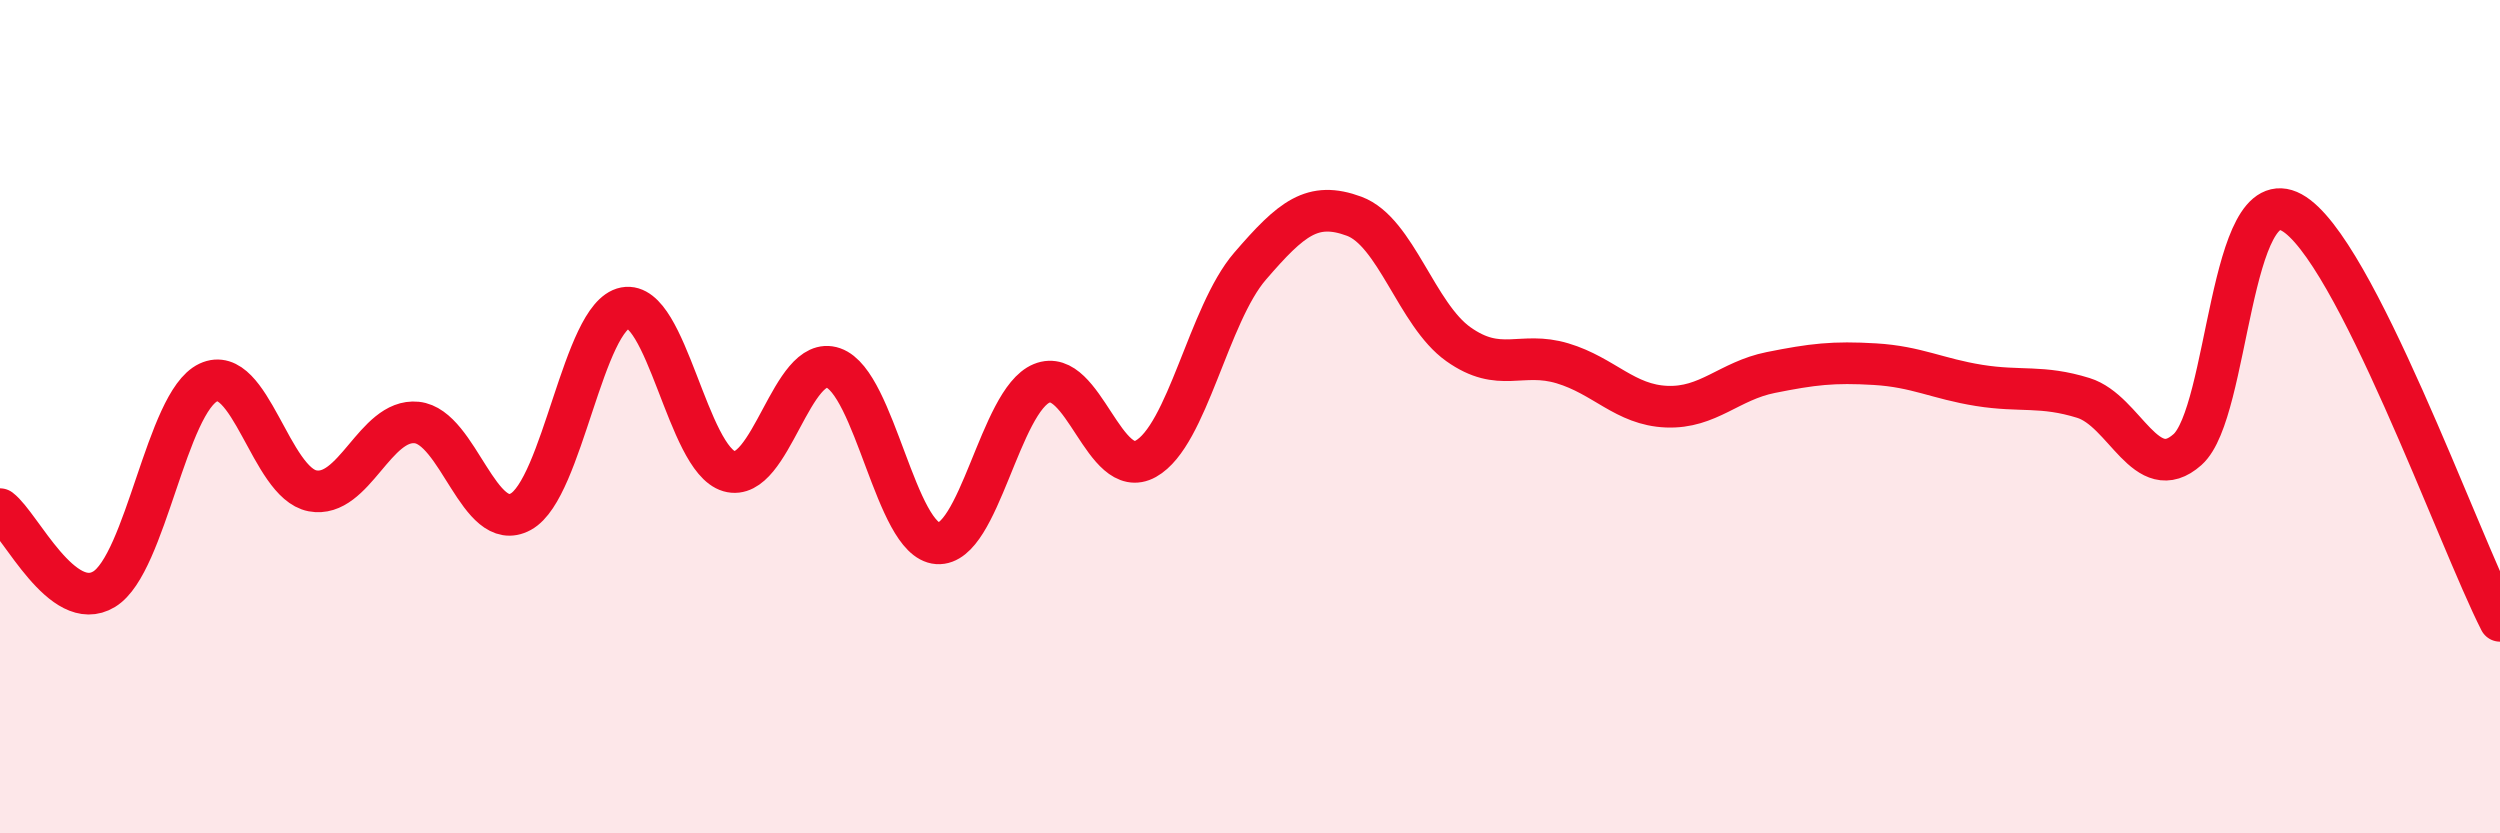
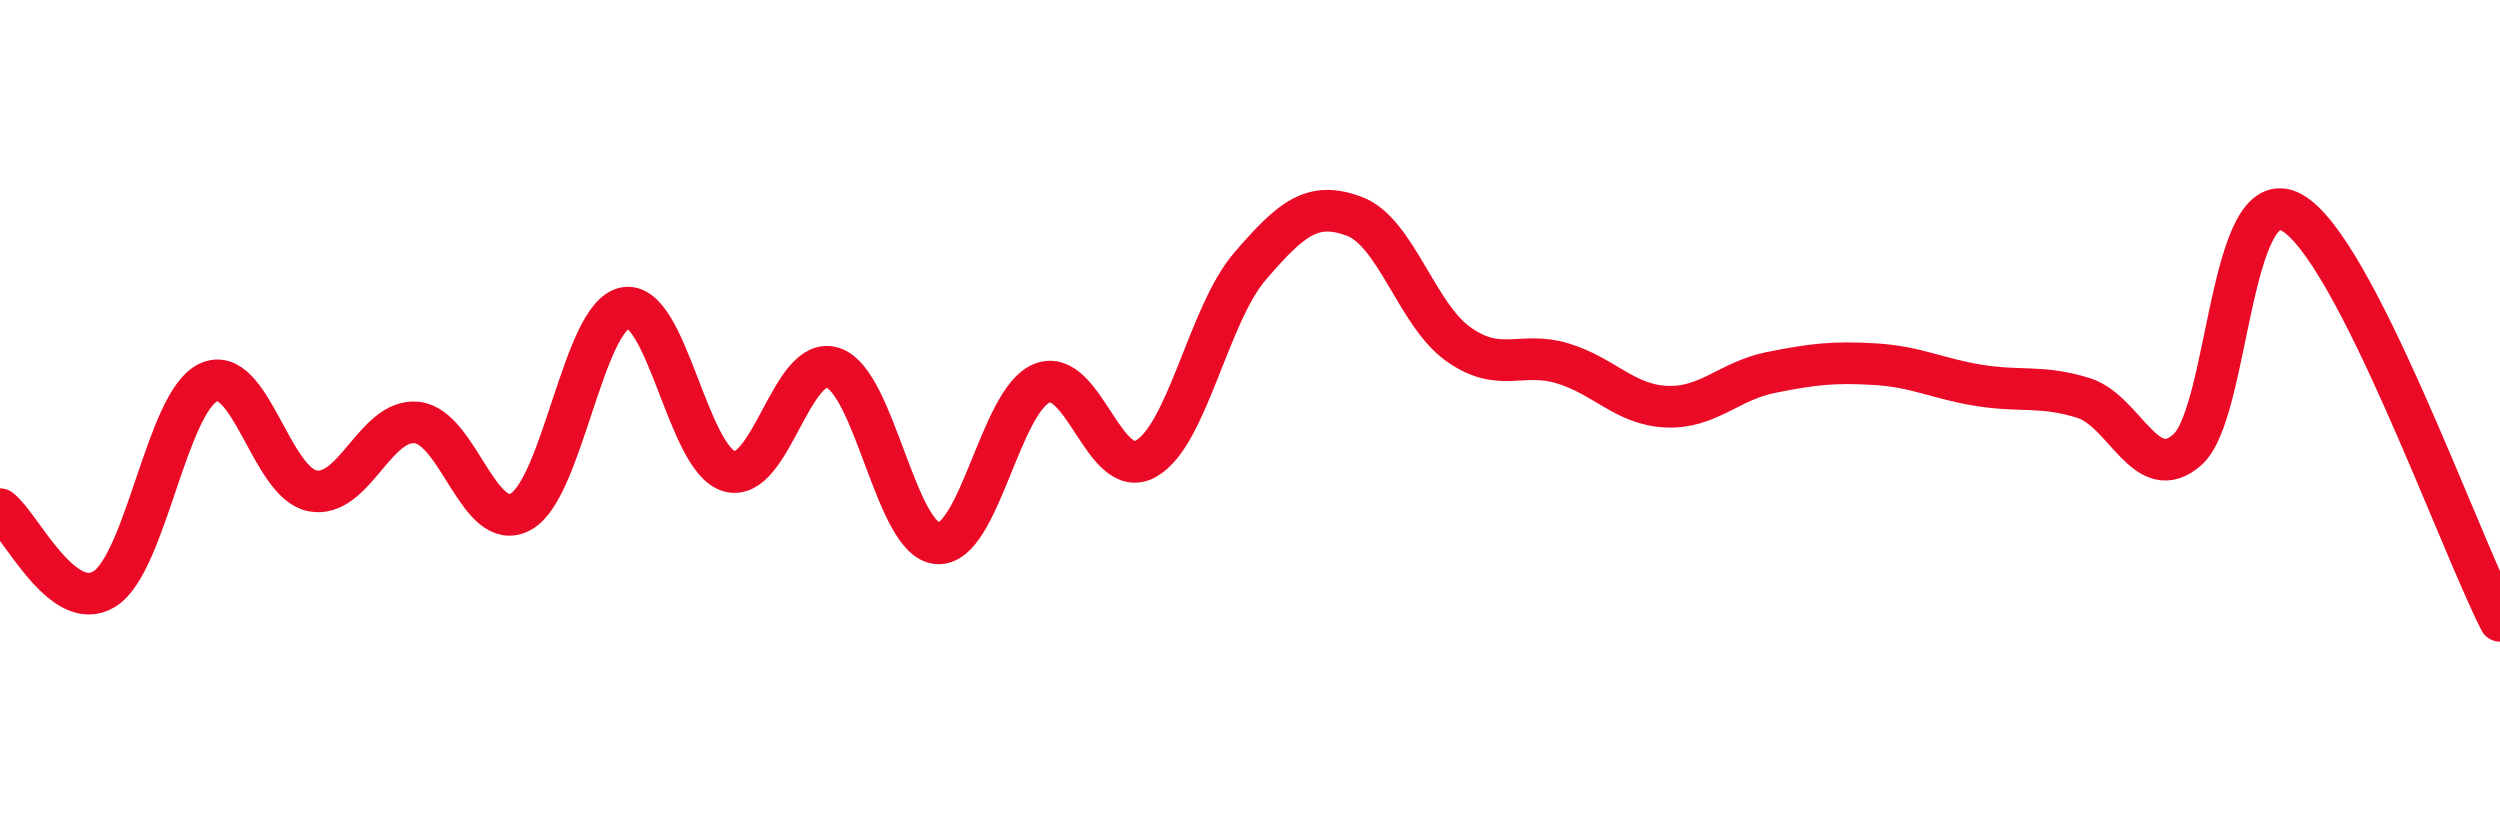
<svg xmlns="http://www.w3.org/2000/svg" width="60" height="20" viewBox="0 0 60 20">
-   <path d="M 0,12.22 C 0.5,12.6 1.5,14.75 2.5,14.14 C 3.5,13.53 4,9.65 5,9.18 C 6,8.71 6.5,11.59 7.5,11.78 C 8.5,11.97 9,10.04 10,10.14 C 11,10.24 11.5,12.83 12.5,12.28 C 13.5,11.73 14,7.58 15,7.39 C 16,7.2 16.5,11.02 17.5,11.31 C 18.5,11.6 19,8.48 20,8.83 C 21,9.18 21.5,12.97 22.5,13.04 C 23.5,13.11 24,9.61 25,9.2 C 26,8.79 26.5,11.57 27.5,11.01 C 28.5,10.45 29,7.55 30,6.39 C 31,5.23 31.5,4.82 32.5,5.19 C 33.5,5.56 34,7.55 35,8.26 C 36,8.97 36.5,8.42 37.5,8.72 C 38.5,9.02 39,9.72 40,9.76 C 41,9.8 41.5,9.14 42.5,8.94 C 43.5,8.74 44,8.68 45,8.74 C 46,8.8 46.5,9.09 47.5,9.25 C 48.5,9.41 49,9.24 50,9.55 C 51,9.86 51.5,11.68 52.5,10.79 C 53.5,9.9 53.5,4.28 55,5.1 C 56.5,5.92 59,12.94 60,14.9L60 20L0 20Z" fill="#EB0A25" opacity="0.1" stroke-linecap="round" stroke-linejoin="round" />
  <path d="M 0,12.22 C 0.5,12.6 1.5,14.75 2.5,14.14 C 3.5,13.53 4,9.65 5,9.18 C 6,8.71 6.5,11.59 7.5,11.78 C 8.5,11.97 9,10.04 10,10.14 C 11,10.24 11.5,12.83 12.5,12.28 C 13.5,11.73 14,7.58 15,7.39 C 16,7.2 16.5,11.02 17.5,11.31 C 18.5,11.6 19,8.48 20,8.83 C 21,9.18 21.5,12.97 22.5,13.04 C 23.5,13.11 24,9.61 25,9.2 C 26,8.79 26.5,11.57 27.5,11.01 C 28.5,10.45 29,7.55 30,6.39 C 31,5.23 31.5,4.82 32.5,5.19 C 33.5,5.56 34,7.55 35,8.26 C 36,8.97 36.5,8.42 37.5,8.72 C 38.5,9.02 39,9.72 40,9.76 C 41,9.8 41.5,9.14 42.5,8.94 C 43.5,8.74 44,8.68 45,8.74 C 46,8.8 46.5,9.09 47.5,9.25 C 48.5,9.41 49,9.24 50,9.55 C 51,9.86 51.5,11.68 52.5,10.79 C 53.5,9.9 53.5,4.28 55,5.1 C 56.5,5.92 59,12.94 60,14.9" stroke="#EB0A25" stroke-width="1" fill="none" stroke-linecap="round" stroke-linejoin="round" />
</svg>